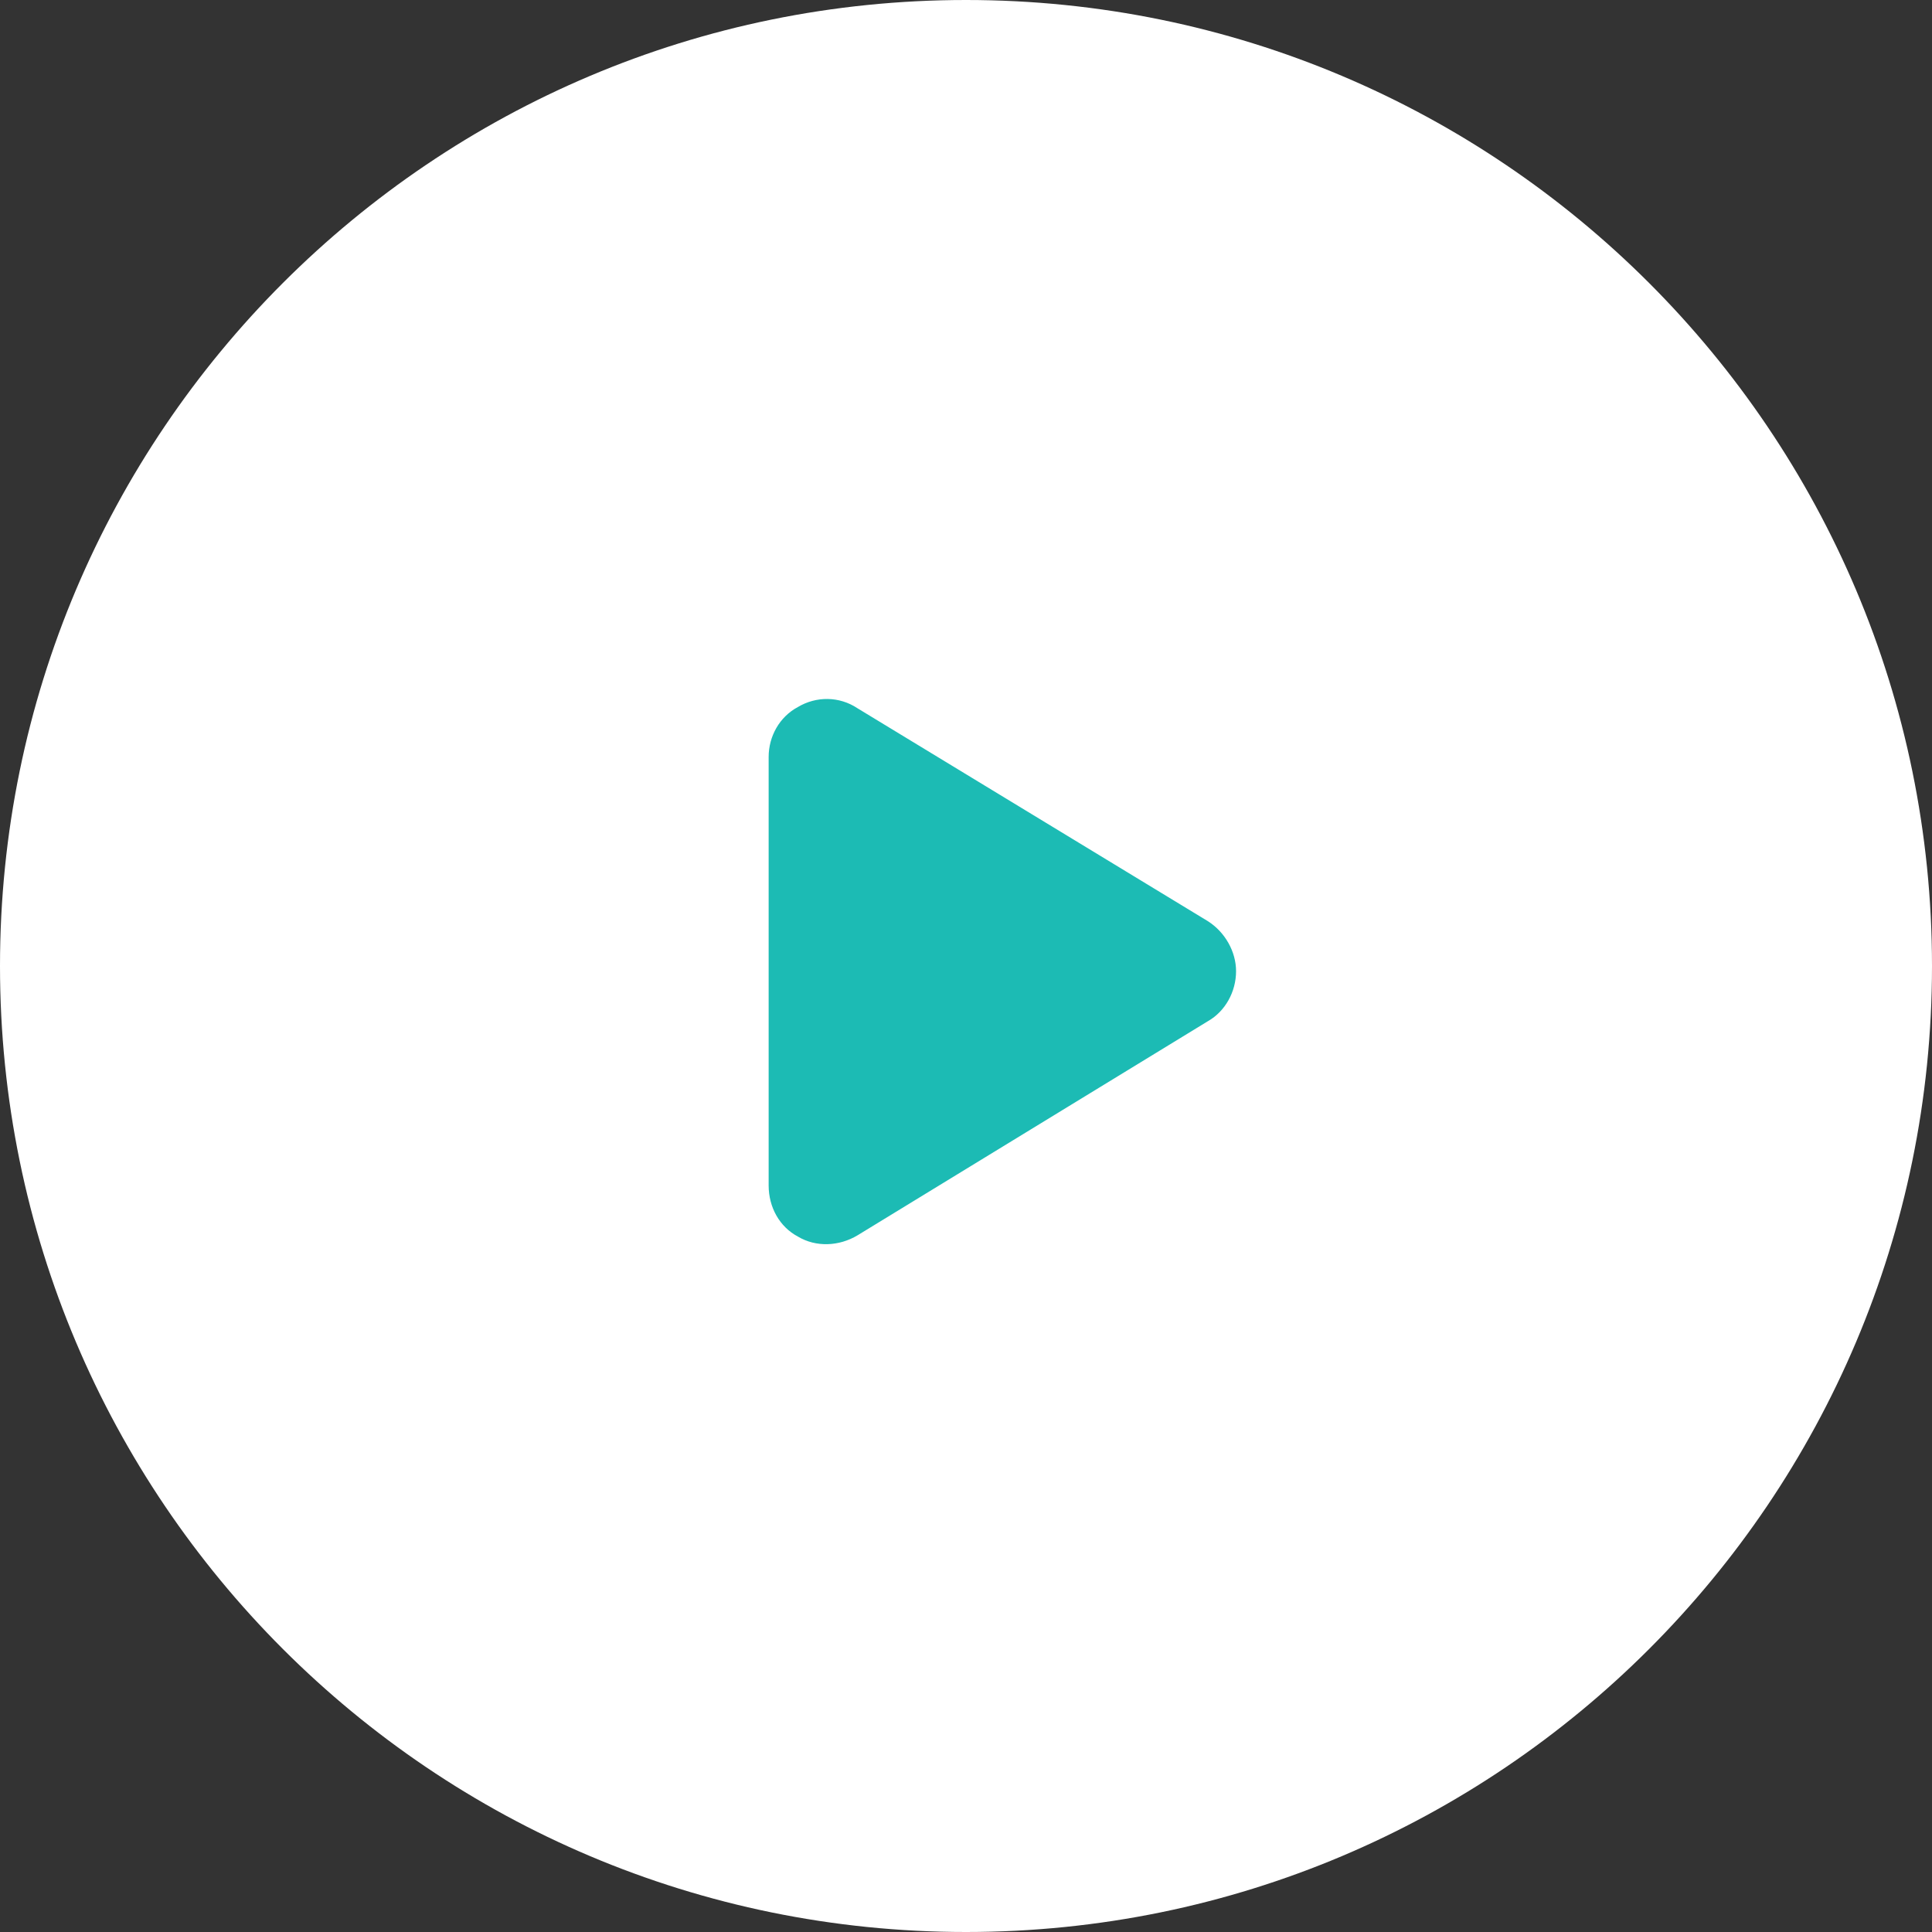
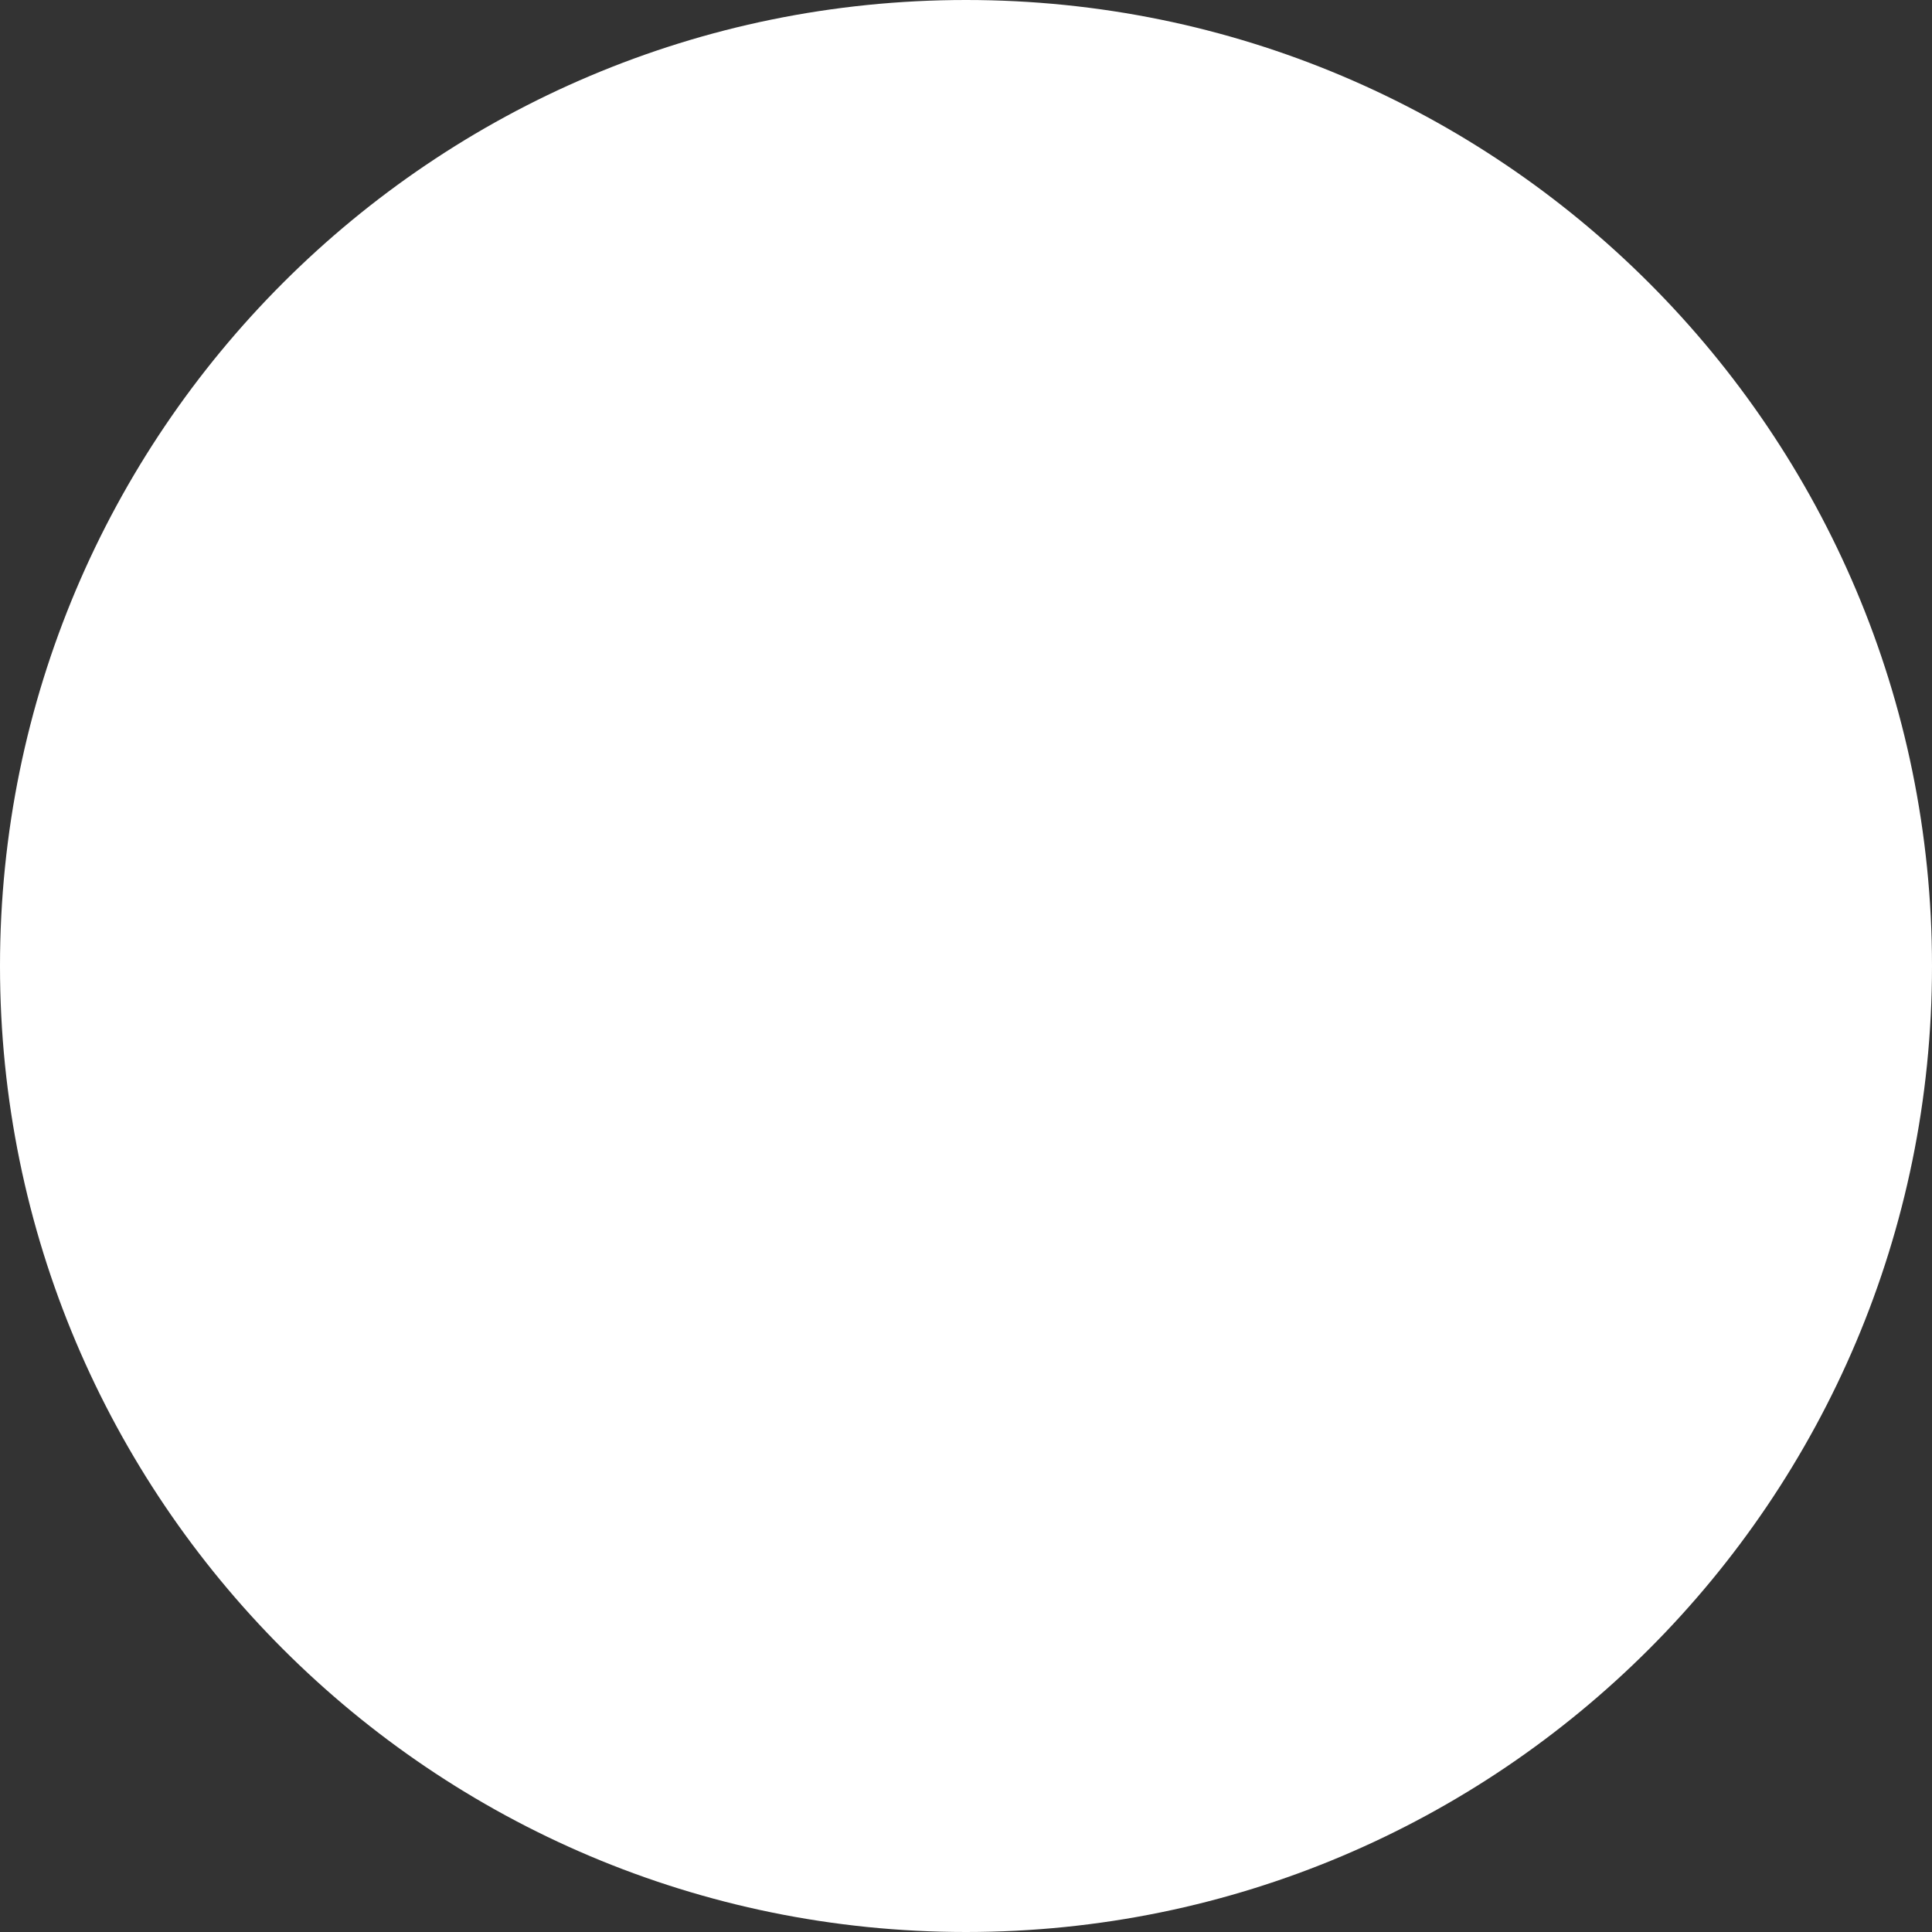
<svg xmlns="http://www.w3.org/2000/svg" width="93" height="93" viewBox="0 0 93 93" fill="none">
  <rect x="0" y="0" width="93" height="93" fill="#333333" stroke="none" />
  <path d="M46.5 93C72.181 93 93 72.181 93 46.5C93 20.819 72.181 0 46.5 0C20.819 0 0 20.819 0 46.5C0 72.181 20.819 93 46.5 93Z" fill="white" />
-   <path d="M58.152 44.348C58.973 44.875 59.5 45.812 59.5 46.75C59.5 47.746 58.973 48.684 58.152 49.152L41.277 59.465C40.398 59.992 39.285 60.051 38.406 59.523C37.527 59.055 37 58.117 37 57.062V36.438C37 35.441 37.527 34.504 38.406 34.035C39.285 33.508 40.398 33.508 41.277 34.094L58.152 44.348Z" fill="#1CBBB4" />
</svg>